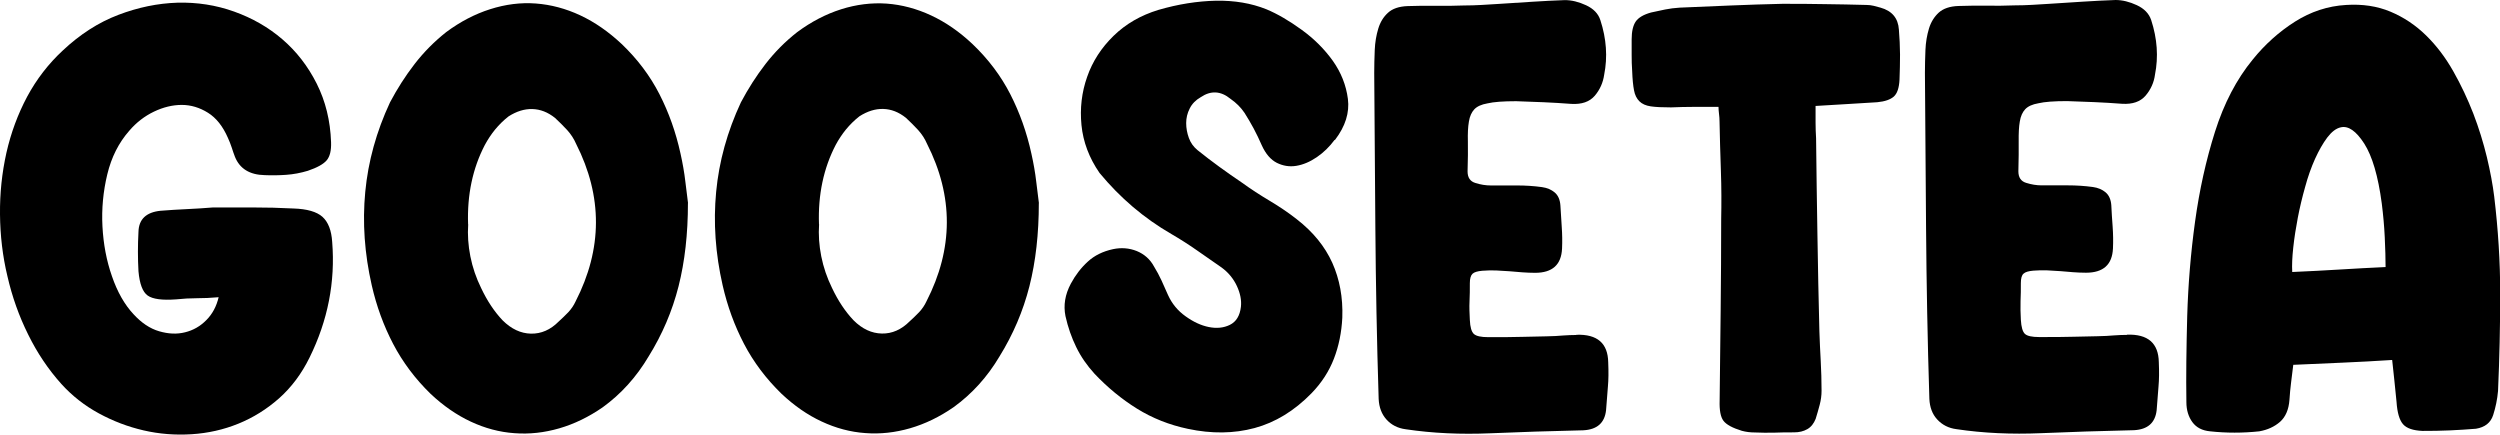
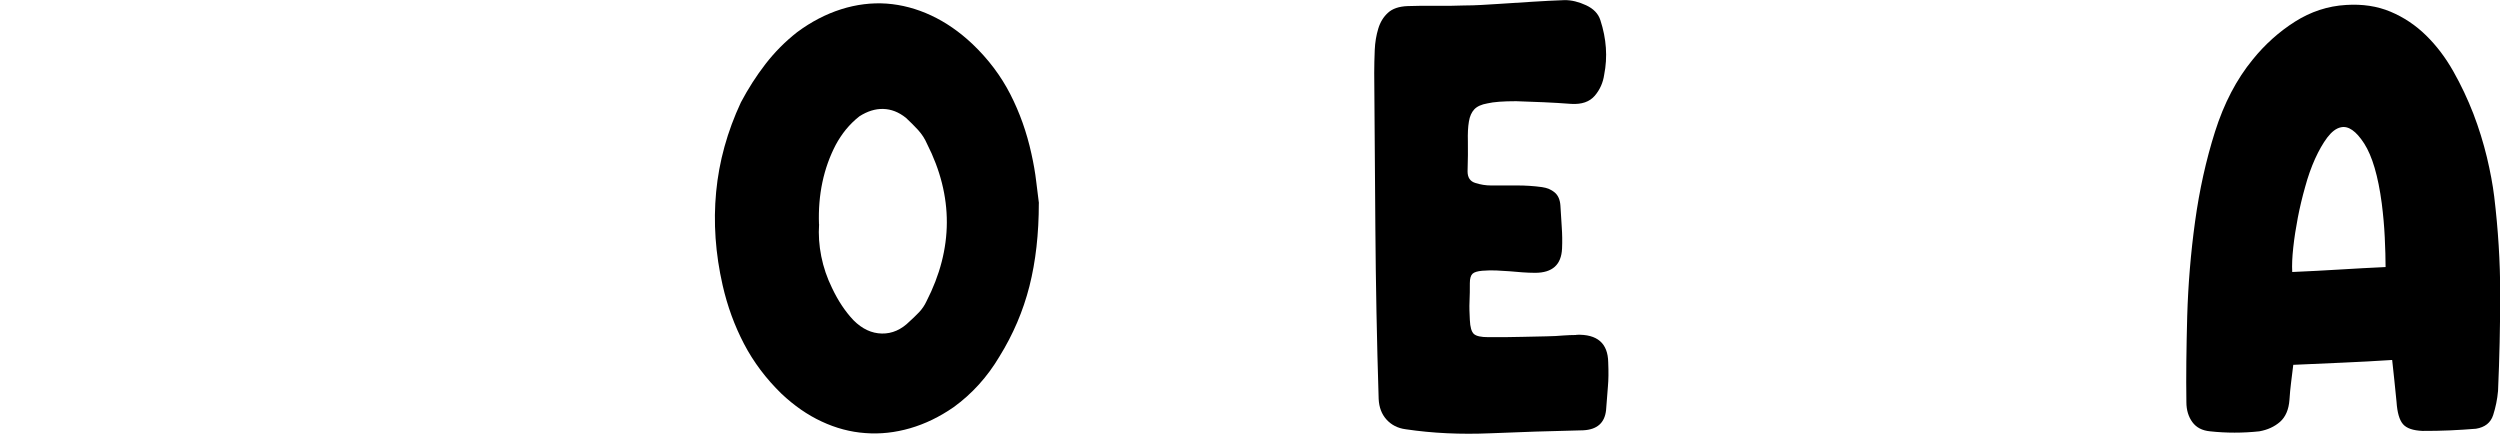
<svg xmlns="http://www.w3.org/2000/svg" id="Layer_2" data-name="Layer 2" viewBox="0 0 242.1 42.09">
  <defs>
    <style>
      .cls-1 {
        stroke-width: 0px;
      }
    </style>
  </defs>
  <g id="Layer_1-2" data-name="Layer 1">
    <g>
-       <path class="cls-1" d="m21.2,28.78c-.77.07-1.48.1-2.14.1-.66,0-1.33.04-1.99.11-1.36.1-2.28-.02-2.77-.37s-.78-1.13-.89-2.35c-.07-1.25-.07-2.53,0-3.82.03-1.22.75-1.9,2.14-2.04.87-.07,1.72-.12,2.56-.16.84-.04,1.67-.09,2.51-.16h3.87c1.29,0,2.6.03,3.92.1,1.32.04,2.26.31,2.82.81.56.51.87,1.32.94,2.43.31,3.87-.42,7.6-2.19,11.19-.77,1.57-1.75,2.88-2.95,3.95-1.2,1.06-2.52,1.88-3.95,2.46-1.43.58-2.93.92-4.52,1.02-1.59.1-3.14-.02-4.65-.37-1.52-.35-2.96-.9-4.34-1.65s-2.59-1.7-3.63-2.85c-1.25-1.39-2.33-2.99-3.21-4.78-.89-1.79-1.56-3.68-2.01-5.65C.25,24.8.02,22.8,0,20.76c-.02-2.04.19-4.03.62-5.96.44-1.94,1.11-3.75,2.01-5.44.91-1.69,2.06-3.18,3.45-4.47,1.67-1.57,3.46-2.72,5.38-3.45,1.92-.73,3.82-1.12,5.72-1.18,1.9-.05,3.73.23,5.49.86,1.76.63,3.32,1.52,4.68,2.69,1.36,1.17,2.47,2.6,3.32,4.29.85,1.69,1.32,3.58,1.39,5.67.03.8-.11,1.38-.42,1.75-.31.37-.92.71-1.83,1.02-.7.21-1.39.34-2.09.39-.7.05-1.39.06-2.09.03-1.46-.03-2.42-.63-2.88-1.78-.11-.28-.21-.58-.31-.89-.1-.31-.23-.63-.37-.94-.49-1.12-1.13-1.93-1.93-2.43-.8-.5-1.65-.76-2.54-.76s-1.79.22-2.69.65-1.71,1.05-2.4,1.86c-1.01,1.15-1.72,2.55-2.12,4.21s-.56,3.34-.47,5.04c.09,1.71.39,3.32.92,4.83.52,1.52,1.22,2.75,2.09,3.68.77.84,1.59,1.39,2.48,1.65.89.26,1.72.3,2.51.1.78-.19,1.47-.58,2.06-1.18.59-.59.99-1.34,1.2-2.25Z" />
-       <path class="cls-1" d="m66.62,19.68c0,2.96-.3,5.64-.91,8.05-.61,2.4-1.58,4.67-2.9,6.79-1.18,1.99-2.66,3.63-4.44,4.92-1.36.94-2.76,1.62-4.21,2.04-1.45.42-2.89.58-4.34.47-1.45-.1-2.86-.48-4.23-1.12s-2.67-1.54-3.89-2.69c-1.5-1.46-2.71-3.08-3.63-4.84-.92-1.76-1.61-3.65-2.07-5.67-.7-3.07-.91-6.08-.63-9.04.28-2.96,1.08-5.85,2.4-8.68.7-1.32,1.49-2.56,2.38-3.71.89-1.15,1.91-2.18,3.06-3.09,1.36-1.01,2.78-1.75,4.26-2.22,1.48-.47,2.95-.66,4.42-.55,1.46.11,2.9.49,4.31,1.15,1.41.66,2.74,1.59,4,2.77,1.53,1.46,2.75,3.08,3.66,4.86.91,1.78,1.59,3.69,2.04,5.75.21.94.37,1.85.47,2.72.11.87.19,1.57.26,2.09Zm-21.28,2.04c-.07,1.01,0,2.05.21,3.11.21,1.06.56,2.08,1.04,3.06.59,1.25,1.29,2.3,2.09,3.14.84.83,1.75,1.26,2.74,1.28.99.02,1.89-.37,2.69-1.18.31-.28.62-.58.92-.89.29-.31.53-.66.71-1.05,2.61-5.09,2.63-10.17.05-15.26-.21-.49-.5-.93-.86-1.33-.37-.4-.76-.79-1.18-1.18-.7-.56-1.43-.84-2.2-.86-.77-.02-1.53.22-2.3.71-.49.38-.92.81-1.31,1.28-.38.47-.71.97-.99,1.49-1.18,2.27-1.72,4.83-1.62,7.68Z" />
-       <path class="cls-1" d="m100.6,19.67c0,2.96-.3,5.64-.91,8.05-.61,2.4-1.58,4.67-2.9,6.8-1.18,1.99-2.66,3.62-4.44,4.91-1.36.94-2.76,1.62-4.21,2.04-1.45.42-2.89.58-4.34.47-1.45-.1-2.86-.48-4.23-1.12-1.38-.64-2.67-1.54-3.89-2.69-1.5-1.46-2.71-3.07-3.63-4.83-.92-1.76-1.61-3.65-2.07-5.67-.7-3.07-.91-6.08-.63-9.04.28-2.96,1.08-5.85,2.4-8.68.7-1.32,1.49-2.56,2.38-3.71s1.91-2.18,3.06-3.08c1.36-1.01,2.78-1.75,4.26-2.22,1.48-.47,2.95-.65,4.42-.55,1.46.11,2.9.49,4.31,1.15,1.41.66,2.74,1.58,4,2.77,1.53,1.46,2.75,3.08,3.66,4.86.91,1.78,1.59,3.69,2.04,5.75.21.94.37,1.85.47,2.72.11.87.19,1.57.26,2.09Zm-21.28,2.04c-.07,1.01,0,2.05.21,3.11s.56,2.08,1.04,3.06c.59,1.25,1.29,2.3,2.09,3.14.84.84,1.75,1.26,2.74,1.28.99.02,1.89-.38,2.69-1.18.31-.28.62-.58.92-.89.29-.31.53-.66.71-1.05,2.61-5.09,2.63-10.18.05-15.26-.21-.49-.5-.93-.86-1.33-.37-.4-.76-.79-1.18-1.18-.7-.56-1.43-.84-2.2-.86-.77-.02-1.53.22-2.3.71-.49.38-.92.81-1.31,1.28-.38.47-.71.97-.99,1.49-1.18,2.27-1.72,4.83-1.62,7.68Z" />
-       <path class="cls-1" d="m129.24,13.55c-.49.66-1.06,1.22-1.72,1.67s-1.32.73-1.99.84-1.29,0-1.88-.29c-.59-.3-1.08-.86-1.46-1.7-.24-.56-.51-1.1-.78-1.62-.28-.52-.58-1.03-.89-1.52-.35-.52-.8-.97-1.36-1.36-.94-.77-1.9-.82-2.88-.16-.49.28-.85.65-1.07,1.1-.23.45-.34.92-.34,1.41s.09.97.26,1.44c.17.47.45.86.84,1.18.7.56,1.4,1.1,2.12,1.62s1.44,1.03,2.17,1.52c.87.63,1.78,1.22,2.72,1.78.94.56,1.81,1.15,2.61,1.78,1.57,1.22,2.71,2.62,3.43,4.21.71,1.59,1.04,3.35.97,5.31-.07,1.43-.34,2.75-.81,3.97-.47,1.22-1.19,2.34-2.17,3.35-1.67,1.71-3.51,2.83-5.51,3.37-2,.54-4.16.57-6.46.08-1.81-.38-3.46-1.04-4.94-1.96-1.48-.92-2.85-2.05-4.1-3.37-.73-.8-1.33-1.66-1.78-2.59-.45-.92-.8-1.92-1.04-3-.21-1.05-.04-2.09.52-3.14.45-.84,1-1.55,1.65-2.14.64-.59,1.46-.99,2.43-1.2.8-.17,1.57-.11,2.3.18.73.3,1.29.79,1.67,1.49.28.45.52.91.73,1.36.21.45.42.92.63,1.41.38.84.95,1.53,1.7,2.06.75.54,1.5.89,2.25,1.04s1.43.09,2.04-.21c.61-.3.97-.88,1.07-1.75.07-.63-.06-1.3-.39-2.01-.33-.71-.83-1.32-1.49-1.8-.8-.56-1.6-1.11-2.4-1.67-.8-.56-1.62-1.08-2.46-1.57-2.65-1.53-4.96-3.5-6.95-5.91-1.01-1.46-1.59-3.01-1.75-4.63-.16-1.62.02-3.18.55-4.68.52-1.5,1.38-2.82,2.56-3.97,1.18-1.15,2.63-1.99,4.34-2.51,1.92-.56,3.77-.85,5.57-.89,1.79-.03,3.42.24,4.89.83,1.08.45,2.22,1.12,3.42,1.99,1.2.87,2.2,1.87,3.01,3,.8,1.13,1.29,2.36,1.46,3.69.17,1.32-.24,2.65-1.25,3.97Z" />
+       <path class="cls-1" d="m100.6,19.67c0,2.96-.3,5.64-.91,8.05-.61,2.4-1.58,4.67-2.9,6.8-1.18,1.99-2.66,3.62-4.44,4.91-1.36.94-2.76,1.62-4.21,2.04-1.45.42-2.89.58-4.34.47-1.45-.1-2.86-.48-4.23-1.12-1.38-.64-2.67-1.54-3.89-2.69-1.5-1.46-2.71-3.07-3.63-4.83-.92-1.76-1.61-3.65-2.07-5.67-.7-3.07-.91-6.08-.63-9.04.28-2.96,1.08-5.85,2.4-8.68.7-1.32,1.49-2.56,2.38-3.71s1.91-2.18,3.06-3.08c1.36-1.01,2.78-1.75,4.26-2.22,1.48-.47,2.95-.65,4.42-.55,1.46.11,2.9.49,4.31,1.15,1.41.66,2.74,1.58,4,2.77,1.53,1.46,2.75,3.08,3.66,4.86.91,1.78,1.59,3.69,2.04,5.75.21.94.37,1.85.47,2.72.11.87.19,1.57.26,2.09Zm-21.28,2.04c-.07,1.01,0,2.05.21,3.11s.56,2.08,1.04,3.06c.59,1.25,1.29,2.3,2.09,3.14.84.84,1.75,1.26,2.74,1.28.99.02,1.89-.38,2.69-1.18.31-.28.62-.58.92-.89.29-.31.53-.66.71-1.05,2.61-5.09,2.63-10.18.05-15.26-.21-.49-.5-.93-.86-1.33-.37-.4-.76-.79-1.18-1.18-.7-.56-1.43-.84-2.2-.86-.77-.02-1.53.22-2.3.71-.49.38-.92.81-1.31,1.28-.38.47-.71.97-.99,1.49-1.18,2.27-1.72,4.83-1.62,7.68" />
      <path class="cls-1" d="m152.66,32.42c2.02-.07,3.05.82,3.08,2.67.04.91.03,1.69-.03,2.35-.05.66-.11,1.43-.18,2.3-.14,1.22-.87,1.86-2.2,1.93-3.17.07-6.18.17-9.02.29-2.84.12-5.57,0-8.18-.39-.77-.1-1.39-.42-1.86-.94-.47-.52-.72-1.18-.76-1.99-.18-5.71-.28-11.24-.32-16.57s-.07-10.33-.11-15c0-.73.02-1.47.05-2.22.03-.75.15-1.44.34-2.07.19-.63.5-1.14.94-1.54.43-.4,1.07-.62,1.91-.65.91-.03,1.81-.04,2.72-.03.91.02,1.81,0,2.72-.03.59,0,1.16-.02,1.7-.05.54-.03,1.09-.07,1.65-.1,1.12-.07,2.2-.14,3.27-.21,1.06-.07,2.12-.12,3.16-.16.66,0,1.35.17,2.06.5.71.33,1.18.81,1.38,1.44.59,1.81.71,3.57.37,5.28-.11.77-.41,1.45-.91,2.04-.51.59-1.26.85-2.28.79-.91-.07-1.79-.12-2.67-.16-.87-.03-1.76-.07-2.67-.1-1.25,0-2.18.07-2.77.21-.59.1-1.02.3-1.28.58-.26.28-.44.67-.52,1.18-.09.51-.12,1.15-.1,1.93.02.78,0,1.75-.03,2.9,0,.59.25.97.76,1.12.5.16,1,.24,1.49.24.9,0,1.76,0,2.56,0,.8,0,1.6.05,2.4.16.49.07.9.24,1.23.52.33.28.51.7.55,1.25.04.7.08,1.39.13,2.09s.06,1.39.03,2.09c-.07,1.57-.94,2.35-2.61,2.35-.42,0-.84-.02-1.26-.05-.42-.03-.82-.07-1.2-.1-.45-.03-.9-.06-1.33-.08s-.88,0-1.33.03c-.45.04-.77.13-.94.29-.17.16-.26.46-.26.92,0,.59,0,1.18-.03,1.75s0,1.18.03,1.8c.03.7.16,1.15.39,1.36s.69.31,1.39.31c1.32,0,2.44,0,3.35-.03.9-.02,1.67-.04,2.3-.05s1.16-.04,1.59-.08c.44-.03.86-.05,1.28-.05Z" />
-       <path class="cls-1" d="m175.82,10.25c0,.56,0,1.1,0,1.62s.02,1.03.05,1.52c.03,3.07.08,6.19.13,9.35s.11,6.27.19,9.34c.03.98.08,1.94.13,2.88s.08,1.9.08,2.88c0,.45-.06.91-.18,1.36-.12.45-.25.91-.39,1.36-.18.45-.44.79-.81,1-.37.21-.79.31-1.28.31-.66,0-1.31,0-1.93.03-.63.02-1.26,0-1.88-.02-.42,0-.84-.05-1.25-.16-.91-.28-1.5-.6-1.78-.97s-.4-1.02-.37-1.96c.04-2.97.07-5.9.1-8.8.03-2.9.05-5.83.05-8.8.03-1.46.03-3.03-.03-4.69s-.1-3.24-.13-4.74c0-.24-.02-.49-.05-.73s-.05-.47-.05-.68c-.84,0-1.63,0-2.38,0-.75,0-1.49.02-2.22.05-.84,0-1.49-.03-1.96-.1s-.84-.23-1.1-.49c-.26-.26-.44-.61-.52-1.06-.09-.45-.15-1.08-.18-1.87-.04-.52-.05-1.04-.05-1.56v-1.51c0-.76.13-1.33.39-1.72.26-.38.76-.68,1.49-.88.45-.1.91-.2,1.36-.29.45-.09.92-.15,1.41-.18,1.67-.07,3.33-.14,4.97-.21,1.64-.07,3.29-.12,4.97-.16,1.36,0,2.72,0,4.1.03,1.38.02,2.72.04,4.05.08.24,0,.47.03.68.08.21.05.44.11.68.18,1.11.31,1.71,1.02,1.78,2.13.07.8.1,1.6.11,2.42,0,.81-.02,1.62-.05,2.42-.04.8-.22,1.34-.55,1.64-.33.29-.86.48-1.6.55-1.01.07-1.99.13-2.95.18-.96.05-1.96.11-3.01.18Z" />
-       <path class="cls-1" d="m205.98,32.41c2.02-.07,3.05.82,3.08,2.67.04.91.03,1.69-.03,2.35s-.11,1.43-.18,2.3c-.14,1.22-.87,1.86-2.19,1.93-3.17.07-6.18.17-9.02.29-2.84.12-5.57,0-8.18-.39-.77-.1-1.38-.42-1.86-.94s-.72-1.18-.76-1.99c-.18-5.71-.28-11.24-.32-16.57-.04-5.33-.07-10.33-.11-15,0-.73.02-1.47.05-2.22.03-.75.15-1.44.34-2.07.19-.63.51-1.14.94-1.54.44-.4,1.07-.62,1.91-.65.91-.03,1.81-.04,2.72-.03.9.02,1.81,0,2.72-.03.59,0,1.16-.02,1.7-.05.54-.03,1.09-.07,1.65-.1,1.12-.07,2.2-.14,3.27-.21,1.06-.07,2.12-.12,3.16-.16.66,0,1.35.17,2.06.5.71.33,1.18.81,1.39,1.44.59,1.81.71,3.57.37,5.28-.1.77-.41,1.45-.91,2.04-.51.59-1.26.85-2.27.79-.91-.07-1.79-.12-2.67-.16-.87-.03-1.76-.07-2.67-.1-1.25,0-2.18.07-2.77.21-.59.1-1.02.3-1.28.58-.26.28-.44.67-.52,1.18-.09.51-.12,1.15-.11,1.93s0,1.75-.03,2.9c0,.59.25.97.76,1.12.51.16,1,.24,1.49.24h2.56c.8,0,1.6.05,2.41.16.49.07.9.24,1.23.52.33.28.51.7.55,1.25.03.7.08,1.39.13,2.09.05.7.06,1.39.03,2.09-.07,1.57-.94,2.35-2.61,2.35-.42,0-.84-.02-1.25-.05s-.82-.07-1.2-.1c-.45-.03-.9-.06-1.33-.08-.44-.02-.88,0-1.33.03-.45.04-.77.13-.94.29-.18.16-.26.46-.26.92,0,.59,0,1.18-.03,1.75-.02.58,0,1.18.03,1.8.04.7.17,1.15.39,1.36s.69.31,1.38.31c1.32,0,2.44,0,3.35-.03.91-.02,1.67-.04,2.3-.05s1.16-.04,1.59-.08c.44-.03.86-.05,1.28-.05Z" />
      <path class="cls-1" d="m231.65,34.86c-1.64.11-3.24.19-4.81.26-1.57.07-3.15.14-4.76.21-.07.59-.14,1.16-.21,1.7-.07.54-.12,1.11-.16,1.7-.07.94-.38,1.65-.91,2.12-.54.47-1.21.78-2.01.92-1.6.17-3.19.17-4.76,0-.77-.07-1.34-.37-1.72-.89-.38-.52-.58-1.17-.58-1.93-.04-2.51,0-5.29.08-8.34.09-3.05.34-6.1.76-9.15.42-3.05,1.06-5.95,1.93-8.7.87-2.75,2.09-5.09,3.66-7,1.18-1.46,2.54-2.68,4.08-3.66,1.53-.97,3.19-1.52,4.96-1.62,1.57-.1,3,.11,4.29.65,1.29.54,2.44,1.31,3.45,2.3,1.01.99,1.89,2.15,2.64,3.48.75,1.32,1.39,2.69,1.94,4.1.54,1.41.97,2.81,1.31,4.21.33,1.39.57,2.67.71,3.82.38,3.17.58,6.31.58,9.41s-.07,6.24-.21,9.41c-.07.8-.23,1.58-.47,2.33-.24.75-.8,1.19-1.67,1.33-.84.07-1.68.12-2.54.16-.86.04-1.73.05-2.64.05-.91-.04-1.53-.25-1.88-.65-.35-.4-.56-1.12-.63-2.17-.07-.73-.14-1.42-.21-2.07-.07-.64-.14-1.3-.21-1.96Zm-.63-8.99c0-.84-.03-1.79-.08-2.88-.05-1.08-.15-2.18-.29-3.29-.35-2.65-.92-4.58-1.7-5.8-.79-1.22-1.54-1.74-2.27-1.57-.46.1-.89.44-1.31.99-.42.56-.81,1.25-1.18,2.06-.37.82-.69,1.72-.96,2.72-.28.99-.52,1.99-.71,2.98s-.34,1.95-.44,2.88c-.1.92-.14,1.72-.1,2.38,1.6-.07,3.14-.15,4.6-.24,1.46-.09,2.95-.17,4.44-.24Z" />
    </g>
  </g>
</svg>